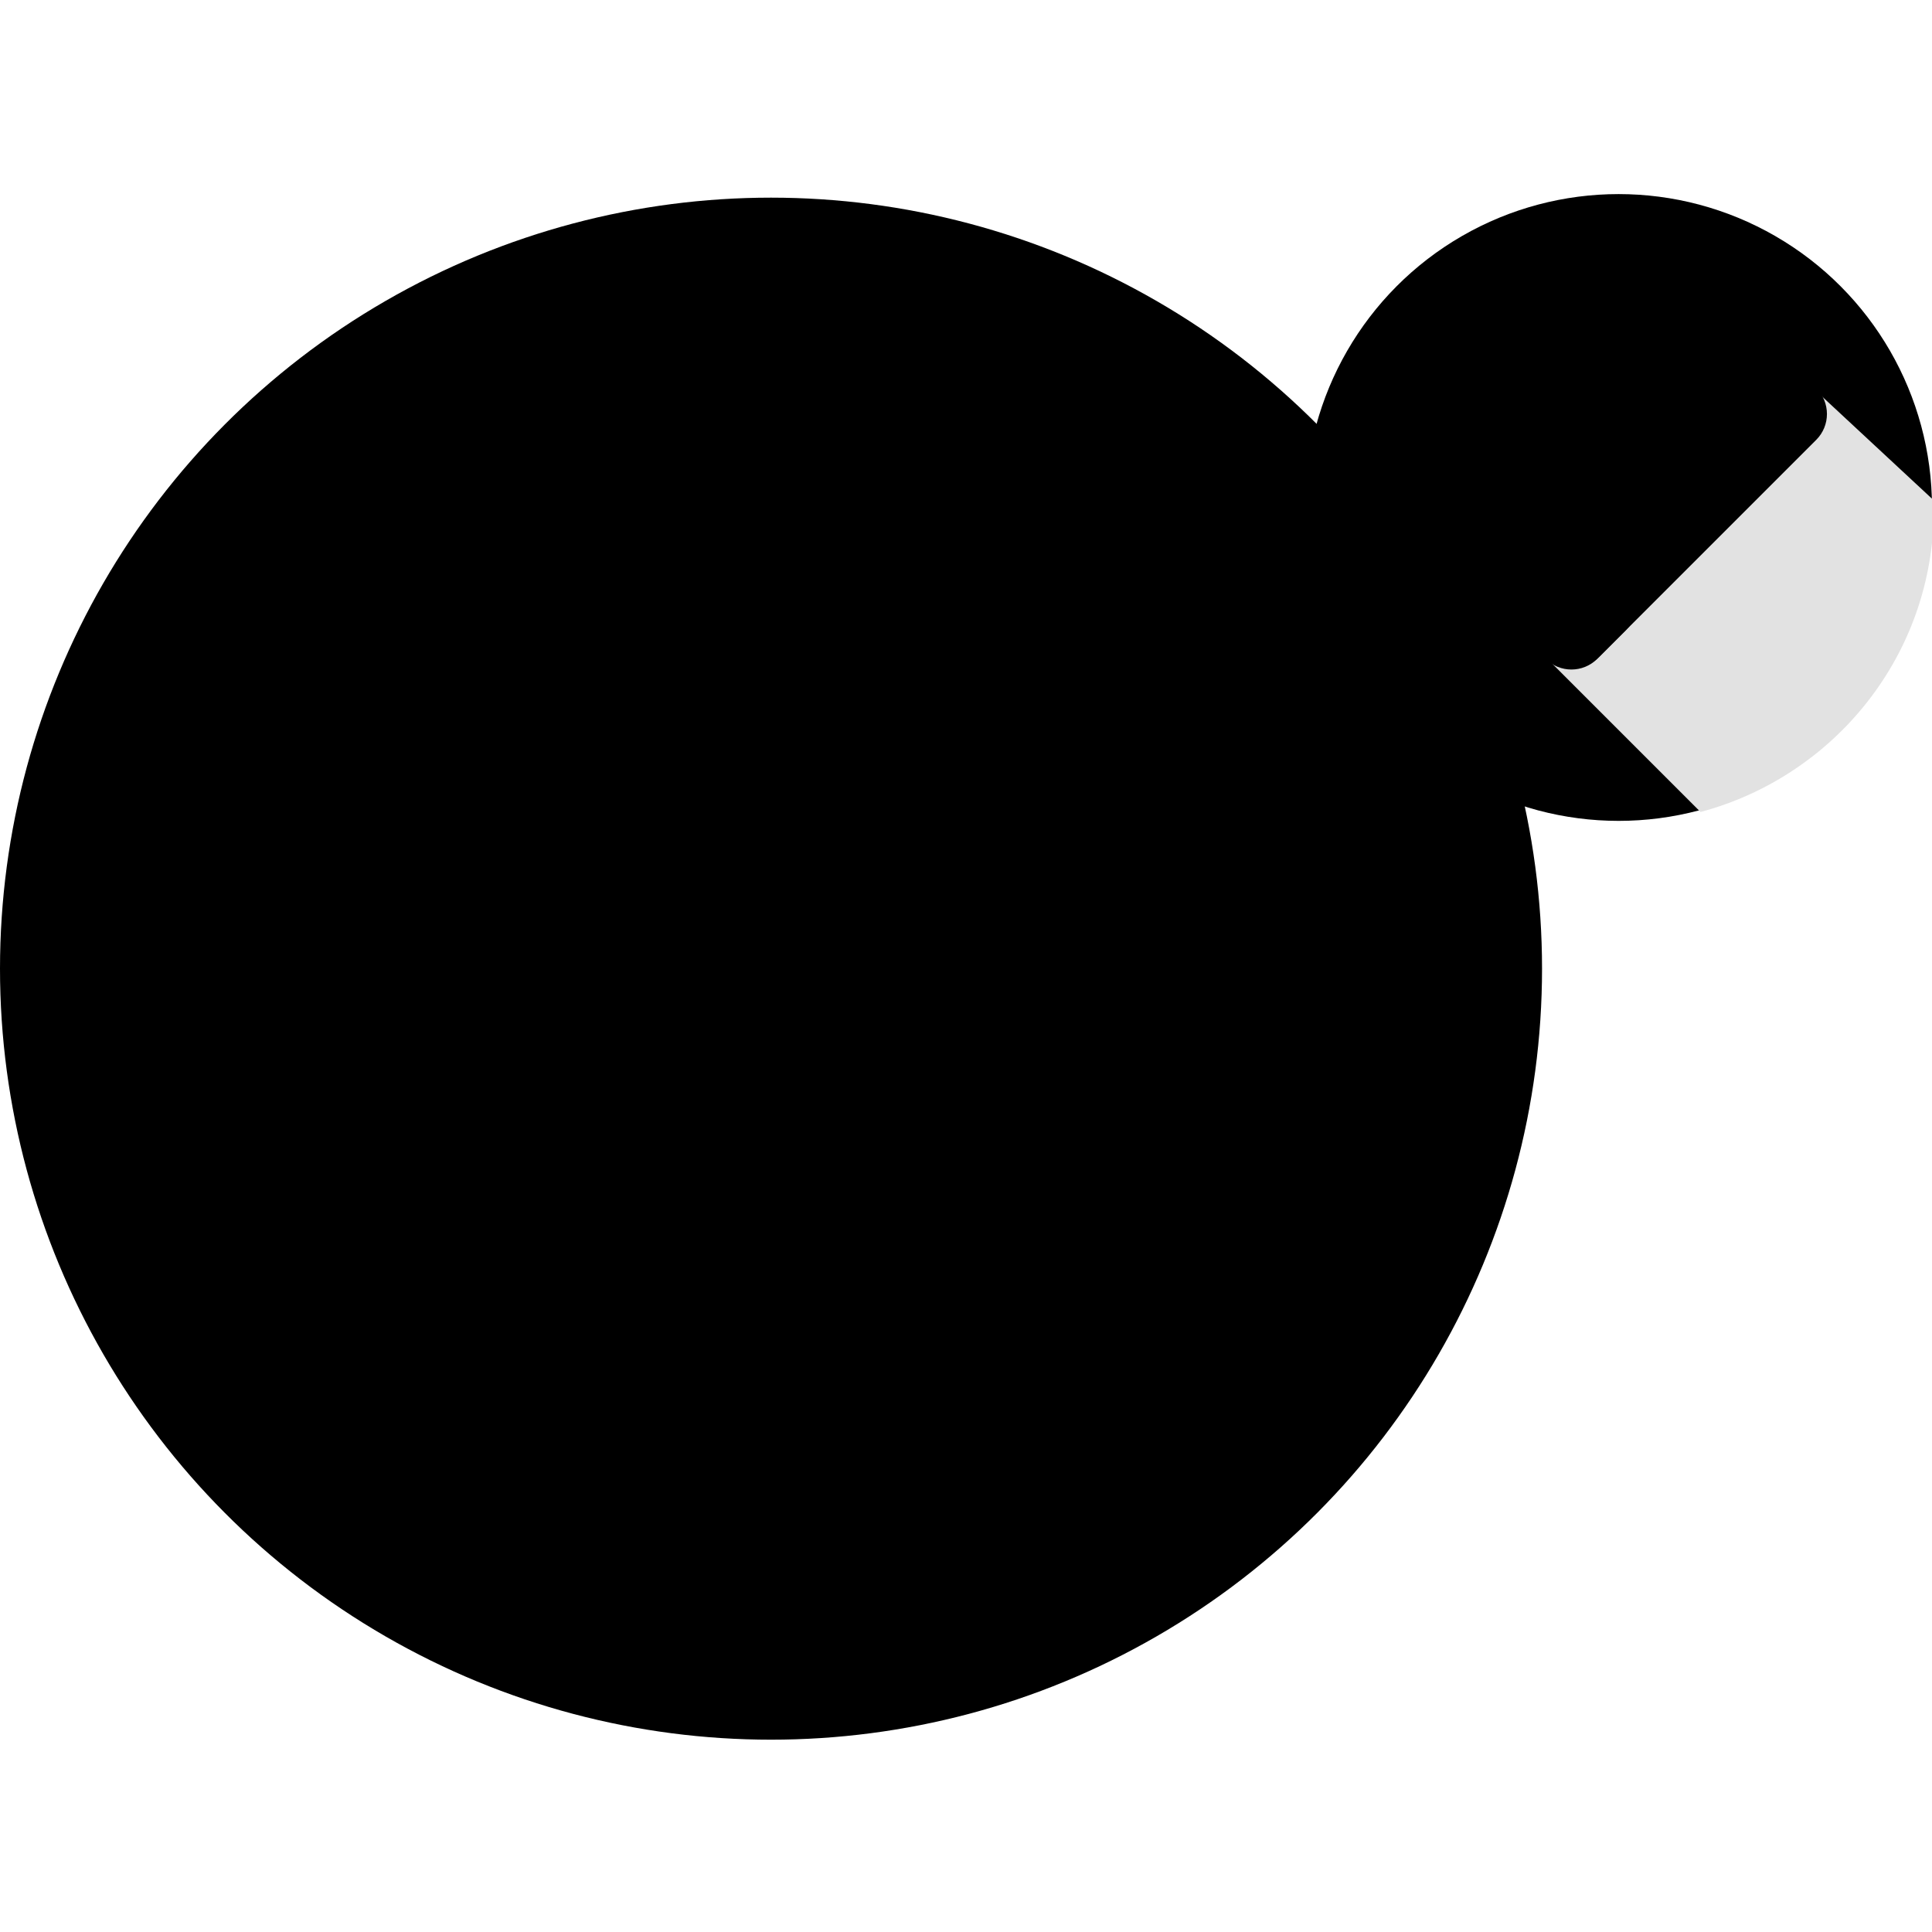
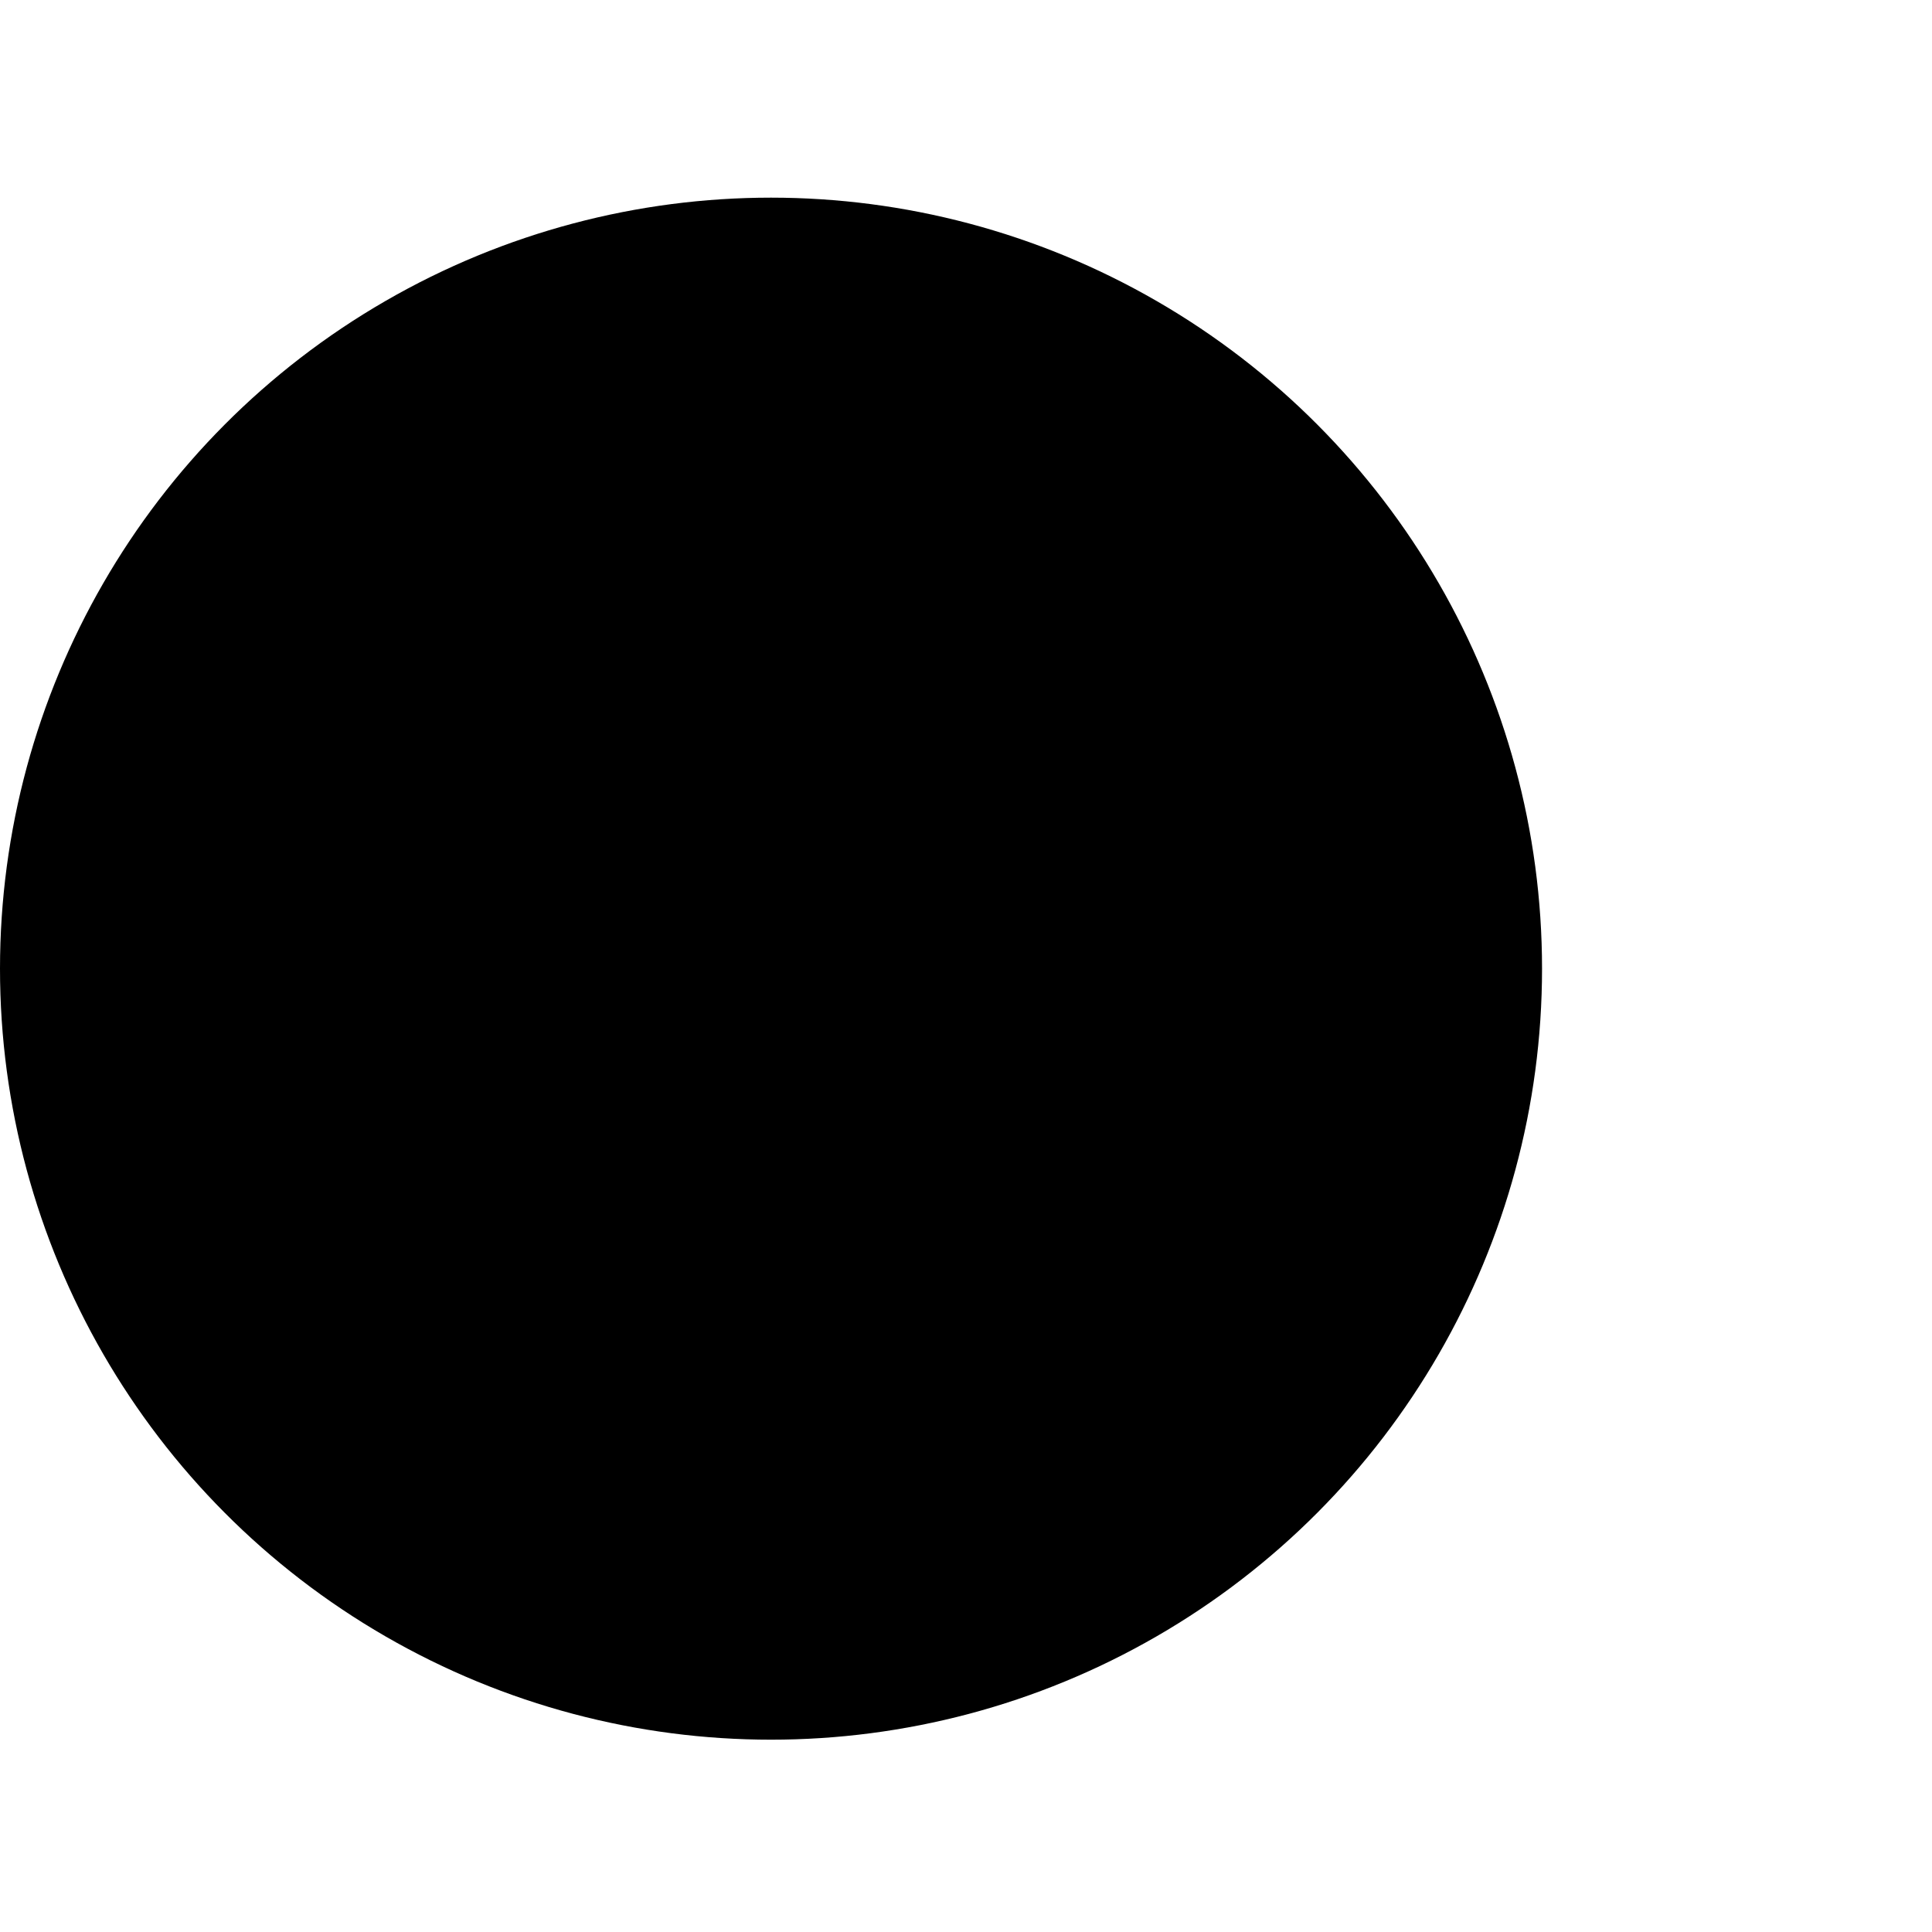
<svg xmlns="http://www.w3.org/2000/svg" fill="rgb(0, 0, 0)" id="enable-toolbar-trigger-svg" width="100" height="100" viewBox="0 0 108.5 86.7">
  <style>.afill:#FFF;</style>
  <circle cx="43.3" cy="43.5" r="43.3" class="enable-trigger-circle" />
-   <path d="M32.5 46.1c-1.2-1.3-2.5-2.5-3.7-3.8 0 0 0.1-0.1 0.1-0.1 2.1-1.9 4.5-3.2 7.3-3.7 0.2 0 0.4-0.1 0.6-0.3 2.3-2.6 4.6-5.2 6.8-7.8 0 0 0.1-0.1 0.1-0.2 -0.7-0.4-1.3-0.8-2-1.2 -0.5-0.3-1.1-0.6-1.6-0.9 -0.3-0.2-0.5-0.1-0.8 0.1 -1.4 1.3-2.8 2.6-4.3 3.8 -0.5 0.4-1.1 0.8-1.8 1 -1.1 0.3-2.2-0.2-2.9-1.2 -0.7-1-0.8-2.3-0.1-3.2 0.6-0.7 1.3-1.4 2-2 1.6-1.5 3.3-2.9 4.9-4.4 1.2-1.1 2.4-1.2 3.9-0.4 4.3 2.5 8.6 4.9 12.9 7.4 1.7 1 2.3 3.2 1.2 4.8 -0.7 1-1.5 1.9-2.3 2.8 -1.1 1.3-2.2 2.5-3.4 3.8 0.7 0 1.4 0 2.1 0 2.6-0.1 5.2-0.3 7.8-0.4 2-0.1 3.3 1.3 3.2 3.3 -0.1 2.2-0.4 4.5-0.5 6.7 -0.2 2.5-0.4 4.9-0.6 7.4 0 0.4-0.1 0.9-0.2 1.3 -0.3 1.4-1.7 2.4-3.2 2.2 -1.5-0.2-2.7-1.5-2.6-3 0.1-1.5 0.2-3.1 0.3-4.6 0.2-2.4 0.4-4.8 0.6-7.3 -1.3 0.1-2.5 0.1-3.8 0.2 1.3 2.8 1.7 5.8 1.3 8.8 -0.4 3-1.7 5.7-4 8 -1.2-1.3-2.4-2.6-3.7-3.9 1.9-2.1 2.7-4.8 2.3-7.7 -0.3-2.3-1.4-4.2-3.1-5.7C42.8 43.6 37.4 42 32.5 46.1z" class="a" />
  <path d="M27.3 43.8c1.2 1.3 2.4 2.5 3.5 3.7 0.2 0.2 0.1 0.4 0 0.6 -1.9 3.2-2 6.5-0.1 9.8 2.8 4.7 8.5 6.1 13.2 3.3 0.3-0.2 0.5-0.2 0.7 0.1 1.1 1.1 2.2 2.1 3.3 3.2 0.1 0.1 0.2 0.2 0.2 0.3 -4.9 4-13.4 4.6-19.3-0.6C23 58.9 22.5 49.8 27.3 43.8z" class="a" />
  <path d="M56.2 28.7c-2.7 0-4.9-2.2-4.9-4.9 0-2.6 2.3-4.9 5-4.9 2.7 0 4.8 2.2 4.8 4.9C61.1 26.6 59 28.7 56.2 28.7z" class="a" />
-   <circle cx="90.9" cy="17.6" r="17.6" class="a" />
-   <path class="shadow" d="M86.4 25.6l9.1 9.1c7.5-2 13.1-8.8 13.1-17 0-0.2 0-0.3 0-0.5l-7.1-6.6L86.4 25.6z" fill="#E2E2E2" />
-   <path class="enable-trigger-check" d="M91.3 21.6c0.8 0.8 0.8 2.1 0 2.9l-1.6 1.6c-0.8 0.8-2.1 0.8-2.9 0L79.8 19c-0.8-0.8-0.8-2.1 0-2.9l1.6-1.6c0.8-0.8 2.1-0.8 2.9 0L91.3 21.6z" />
-   <path class="enable-trigger-check" d="M97.5 9.3c0.8-0.8 2.1-0.8 2.9 0l1.6 1.6c0.8 0.8 0.8 2.1 0 2.9L89.8 26c-0.8 0.8-2.1 0.8-2.9 0l-1.6-1.6c-0.8-0.8-0.8-2.1 0-2.9L97.5 9.3z" />
</svg>